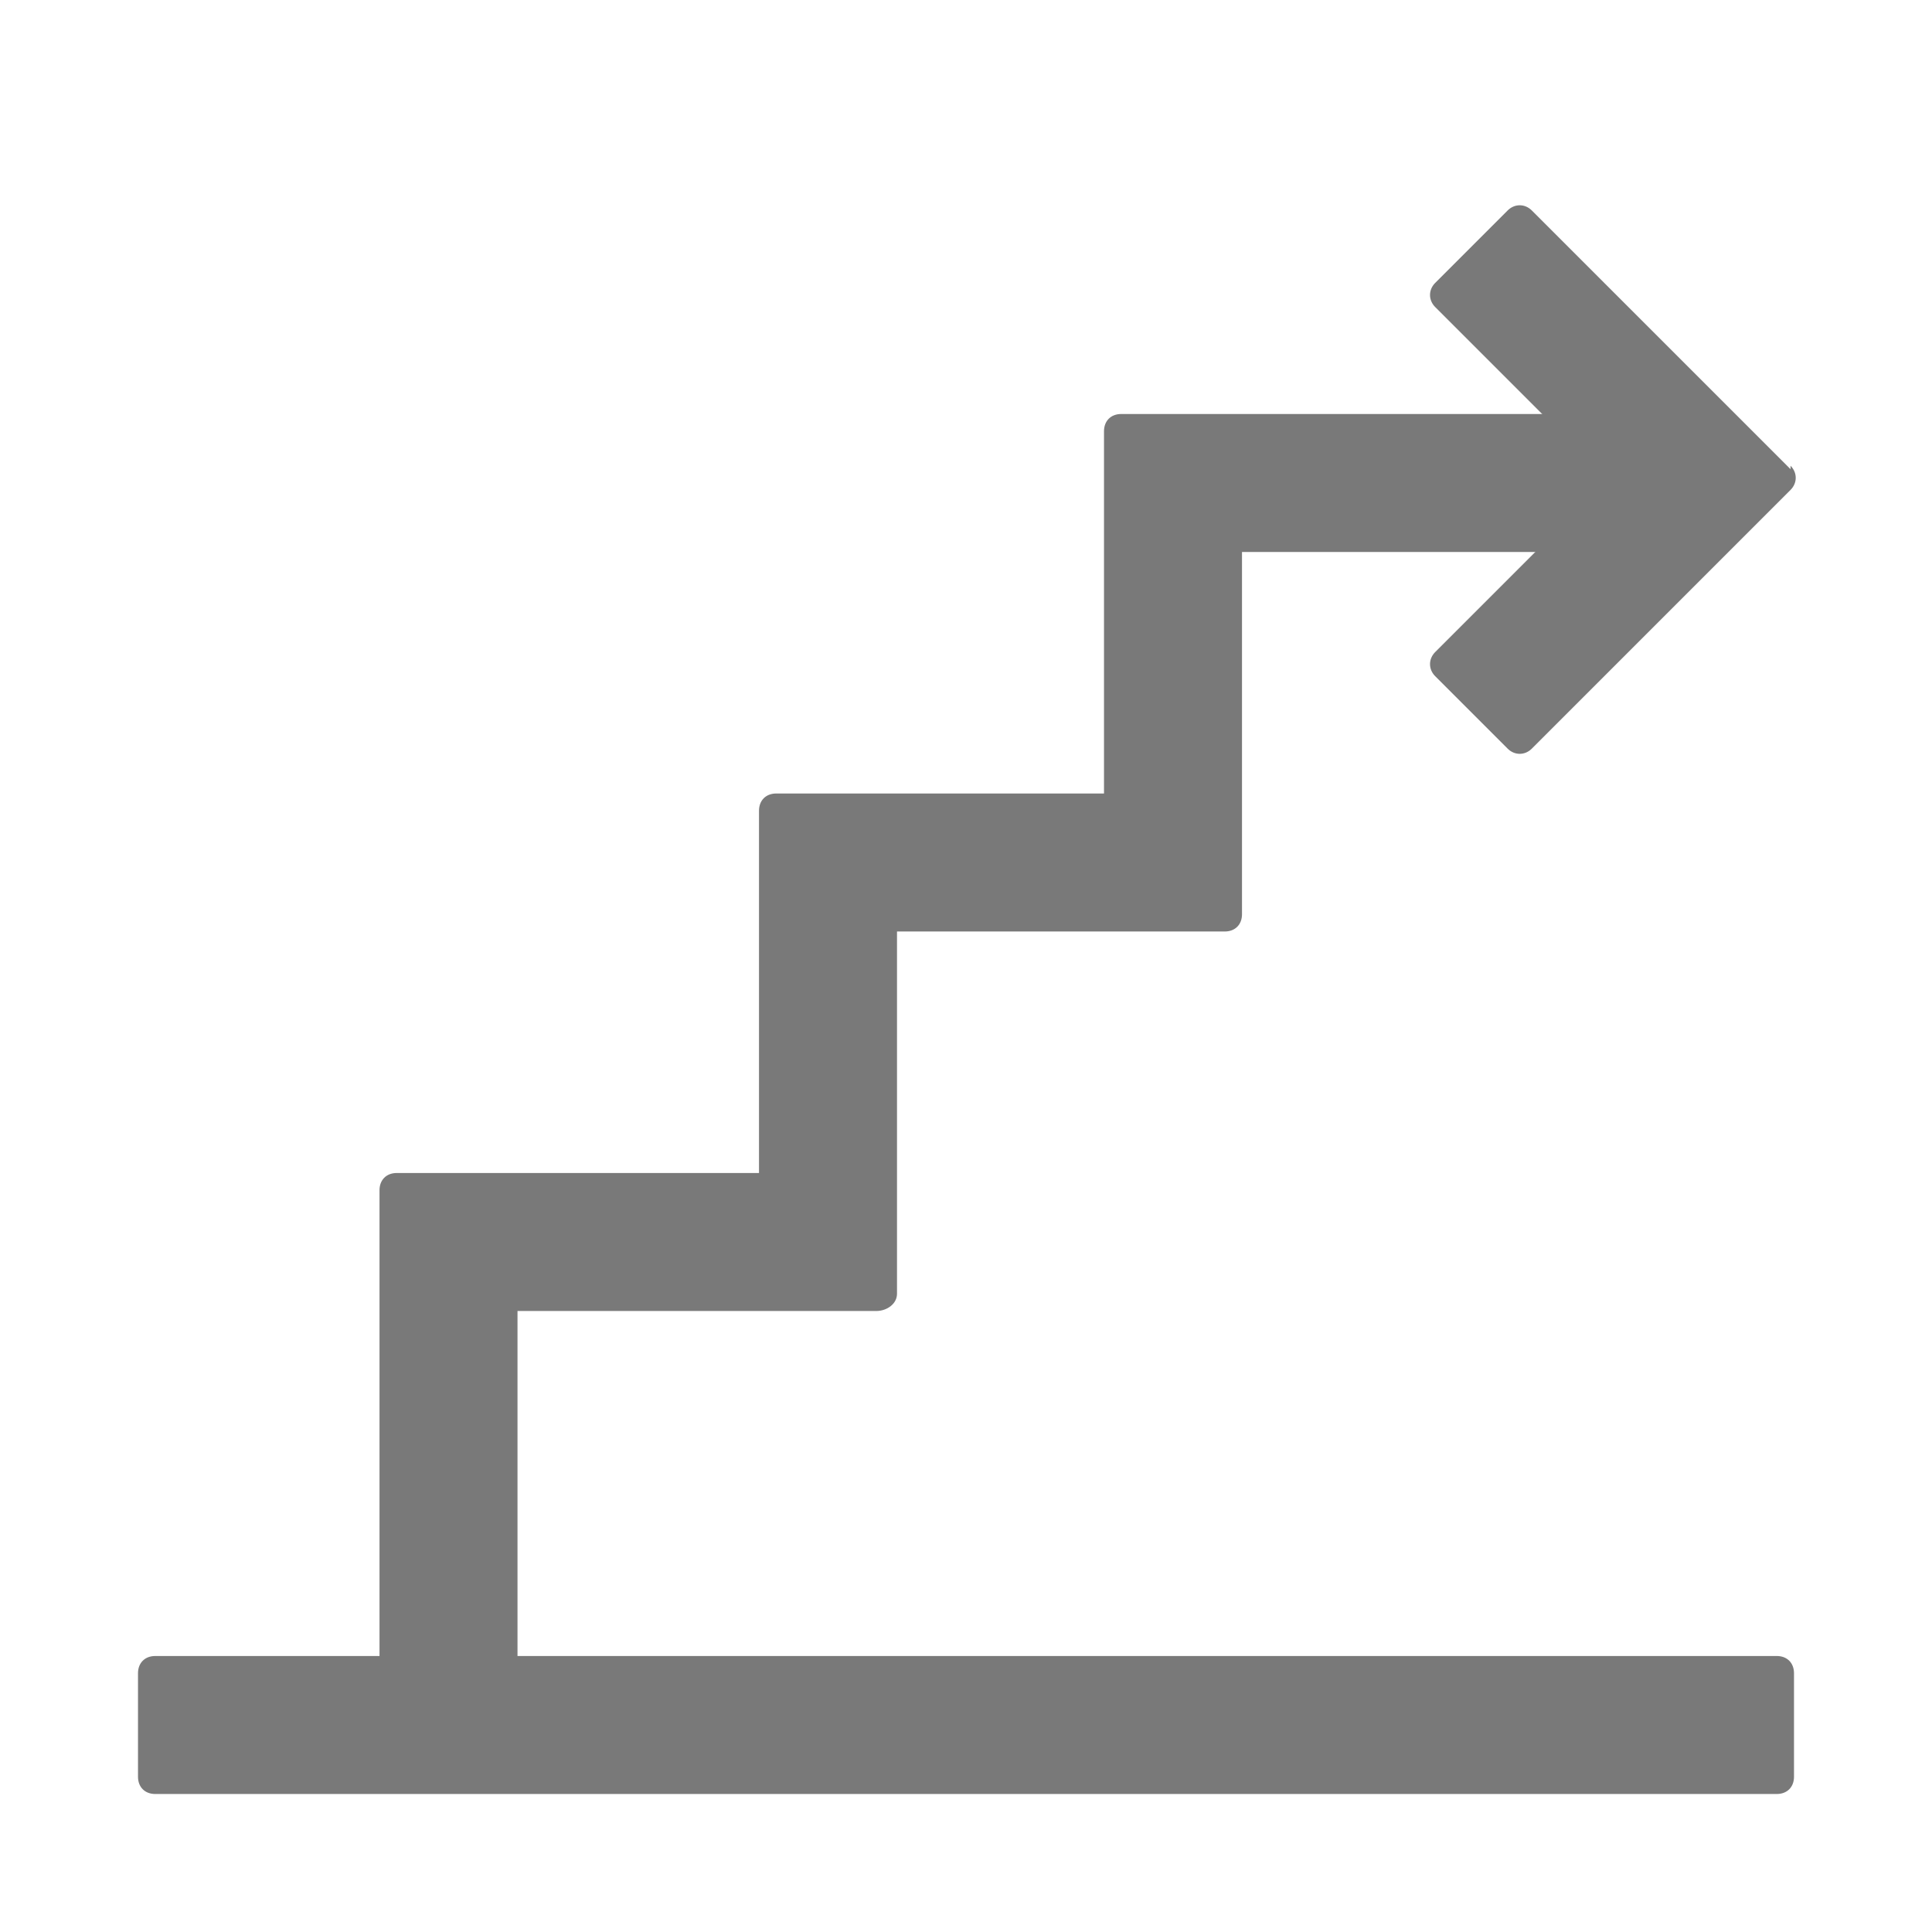
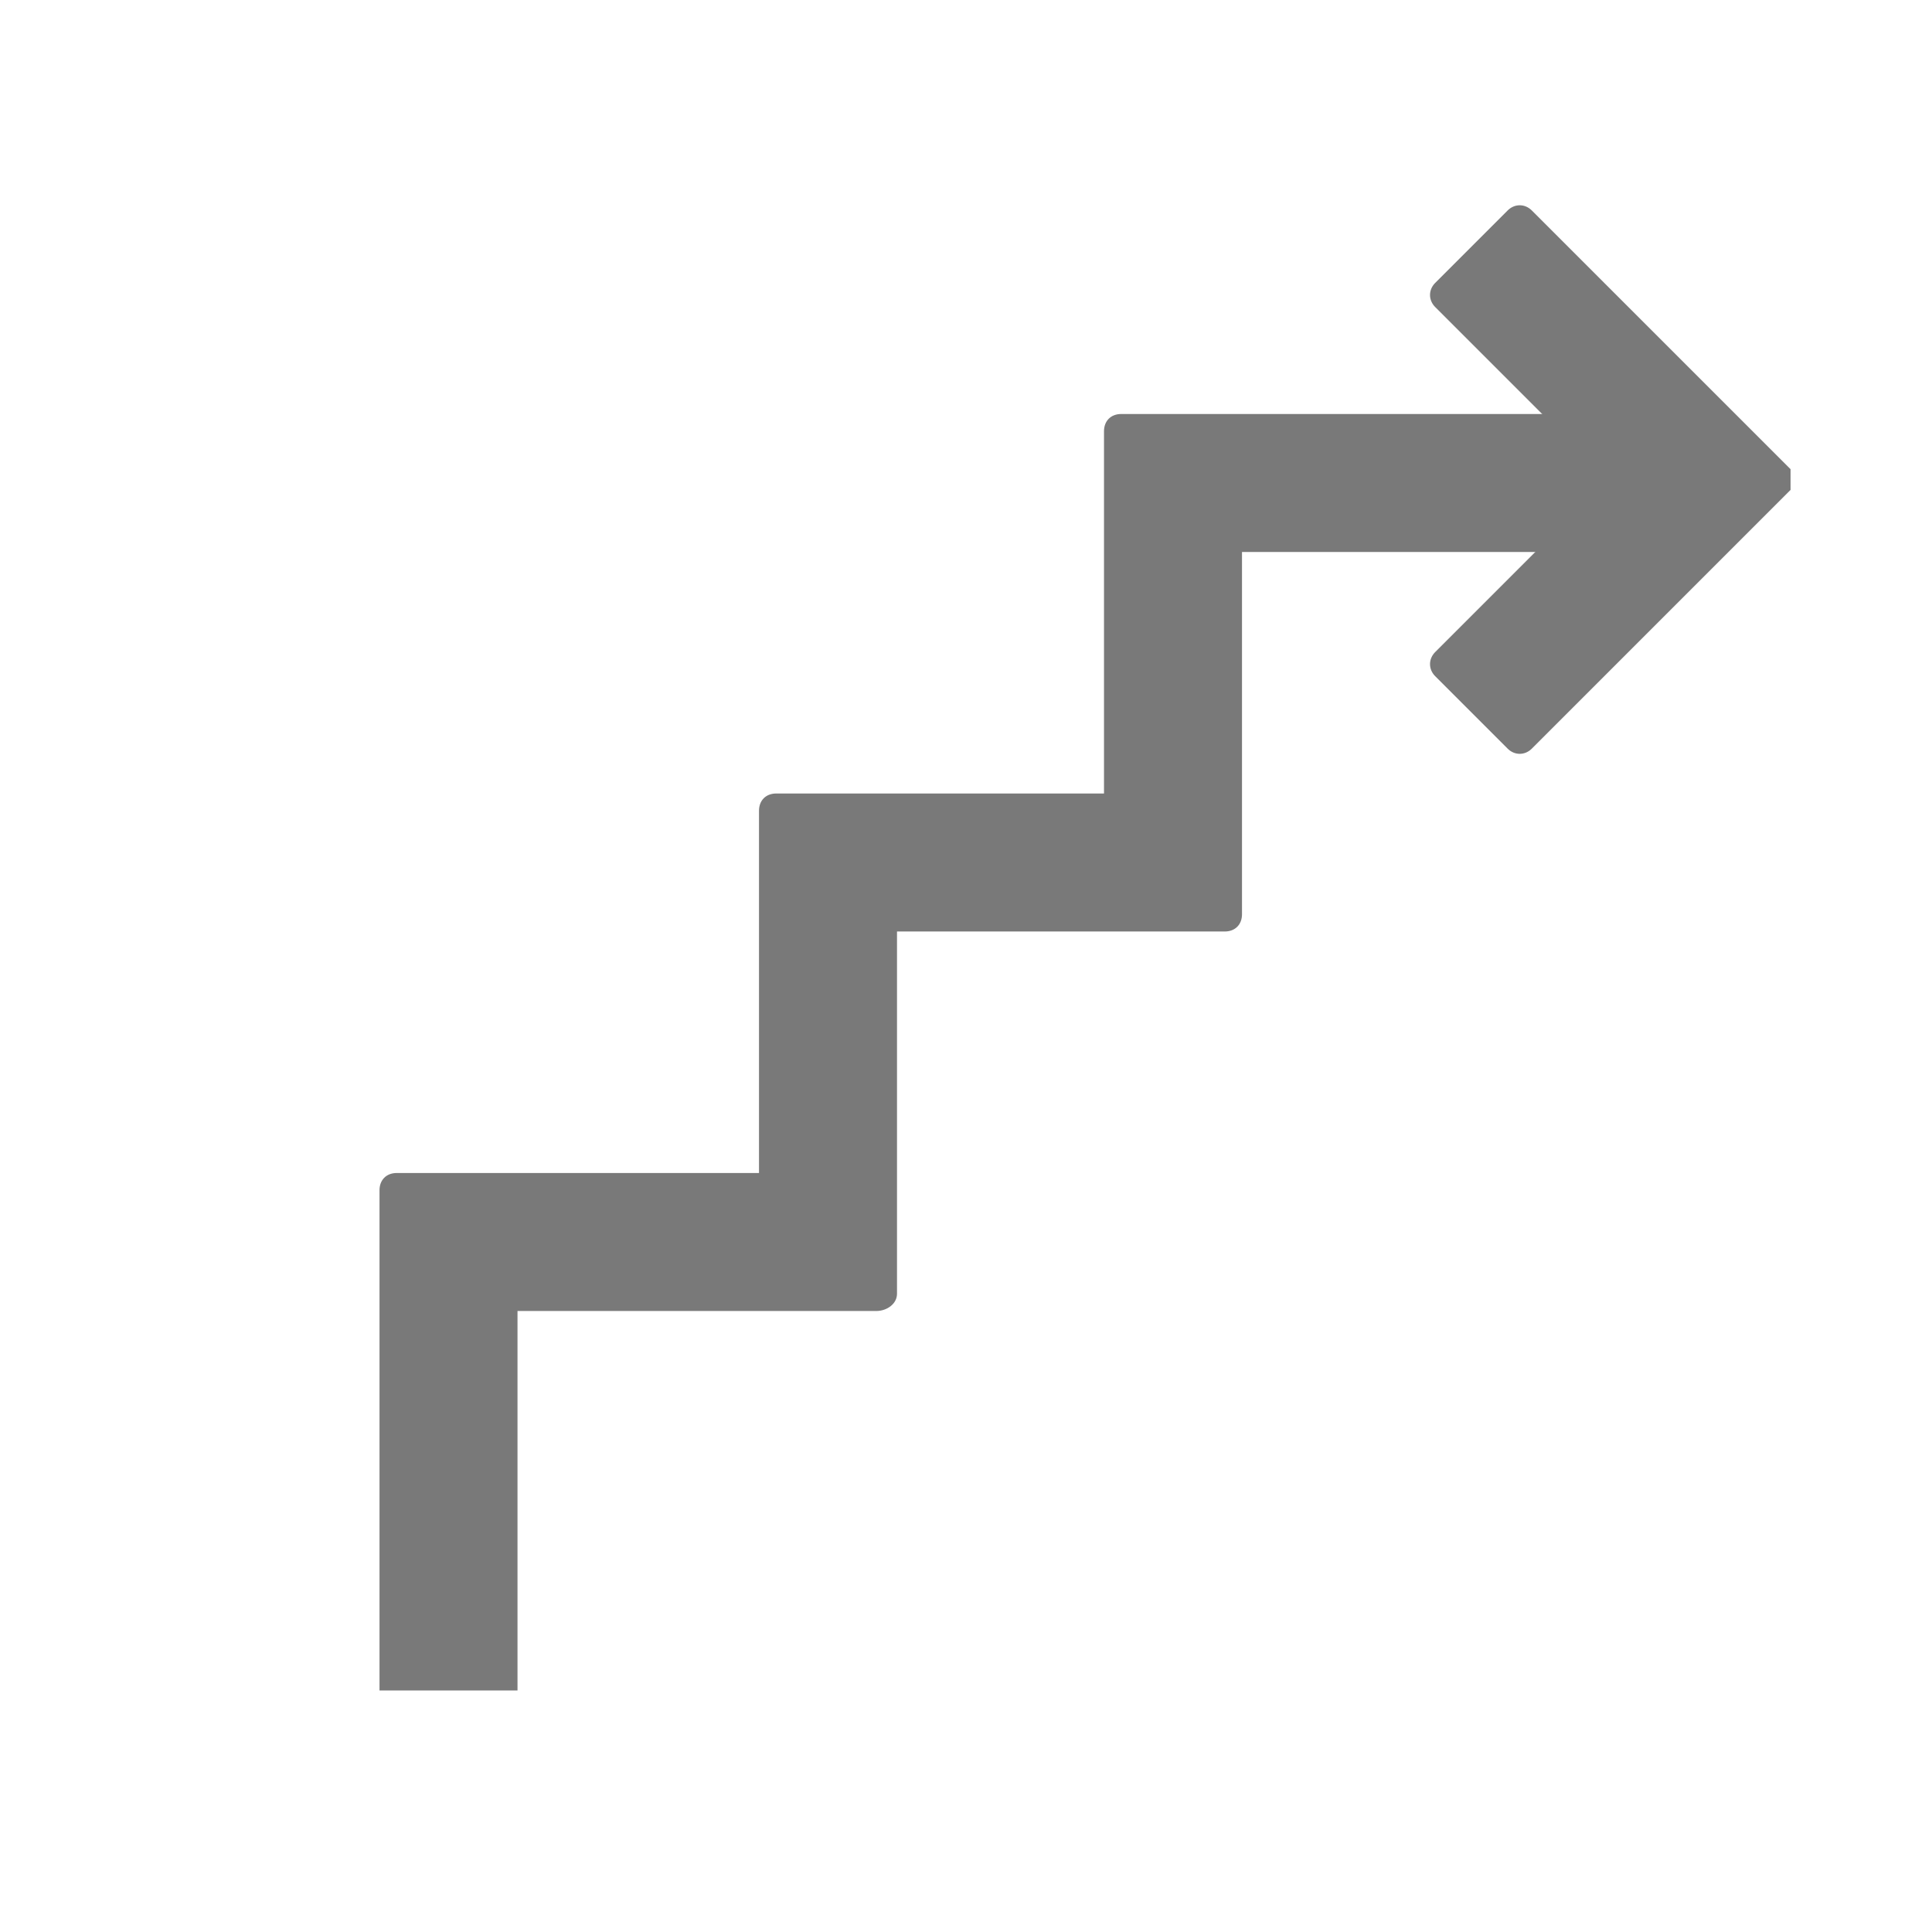
<svg xmlns="http://www.w3.org/2000/svg" width="56" height="56" viewBox="0 0 56 56">
  <style>@media(forced-colors:active){@media(prefers-color-scheme:dark){[fill]:not([fill="none"]){fill:#fff!important}}@media(prefers-color-scheme:light){[fill]:not([fill="none"]){fill:#000!important}}}</style>
  <path d="m32.5,12h15.5v4h-12v10.5c0,.3-.2.5-.5.5h-9.5v10.5c0,.3-.3.5-.6.5h-10.4v11h-4v-14.5c0-.3.2-.5.5-.5h10.5v-10.5c0-.3.2-.5.5-.5h9.5v-10.5c0-.3.2-.5.5-.5Z" fill="#797979" />
-   <path d="m51.9,13.6l-7.5-7.5c-.2-.2-.5-.2-.7,0l-2.1,2.1c-.2.2-.2.5,0,.7l5,5-5,5c-.2.2-.2.5,0,.7l2.1,2.1c.2.2.5.2.7,0l7.5-7.5c.2-.2.2-.5,0-.7Z" fill="#797979" />
-   <path d="m4.5,48h47c.3,0,.5.2.5.5v3c0,.3-.2.5-.5.5H4.5c-.3,0-.5-.2-.5-.5v-3c0-.3.2-.5.5-.5Z" fill="#797979" />
+   <path d="m51.9,13.6l-7.5-7.5c-.2-.2-.5-.2-.7,0l-2.1,2.1c-.2.2-.2.5,0,.7l5,5-5,5c-.2.2-.2.5,0,.7l2.1,2.1c.2.2.5.2.7,0l7.5-7.5Z" fill="#797979" />
</svg>